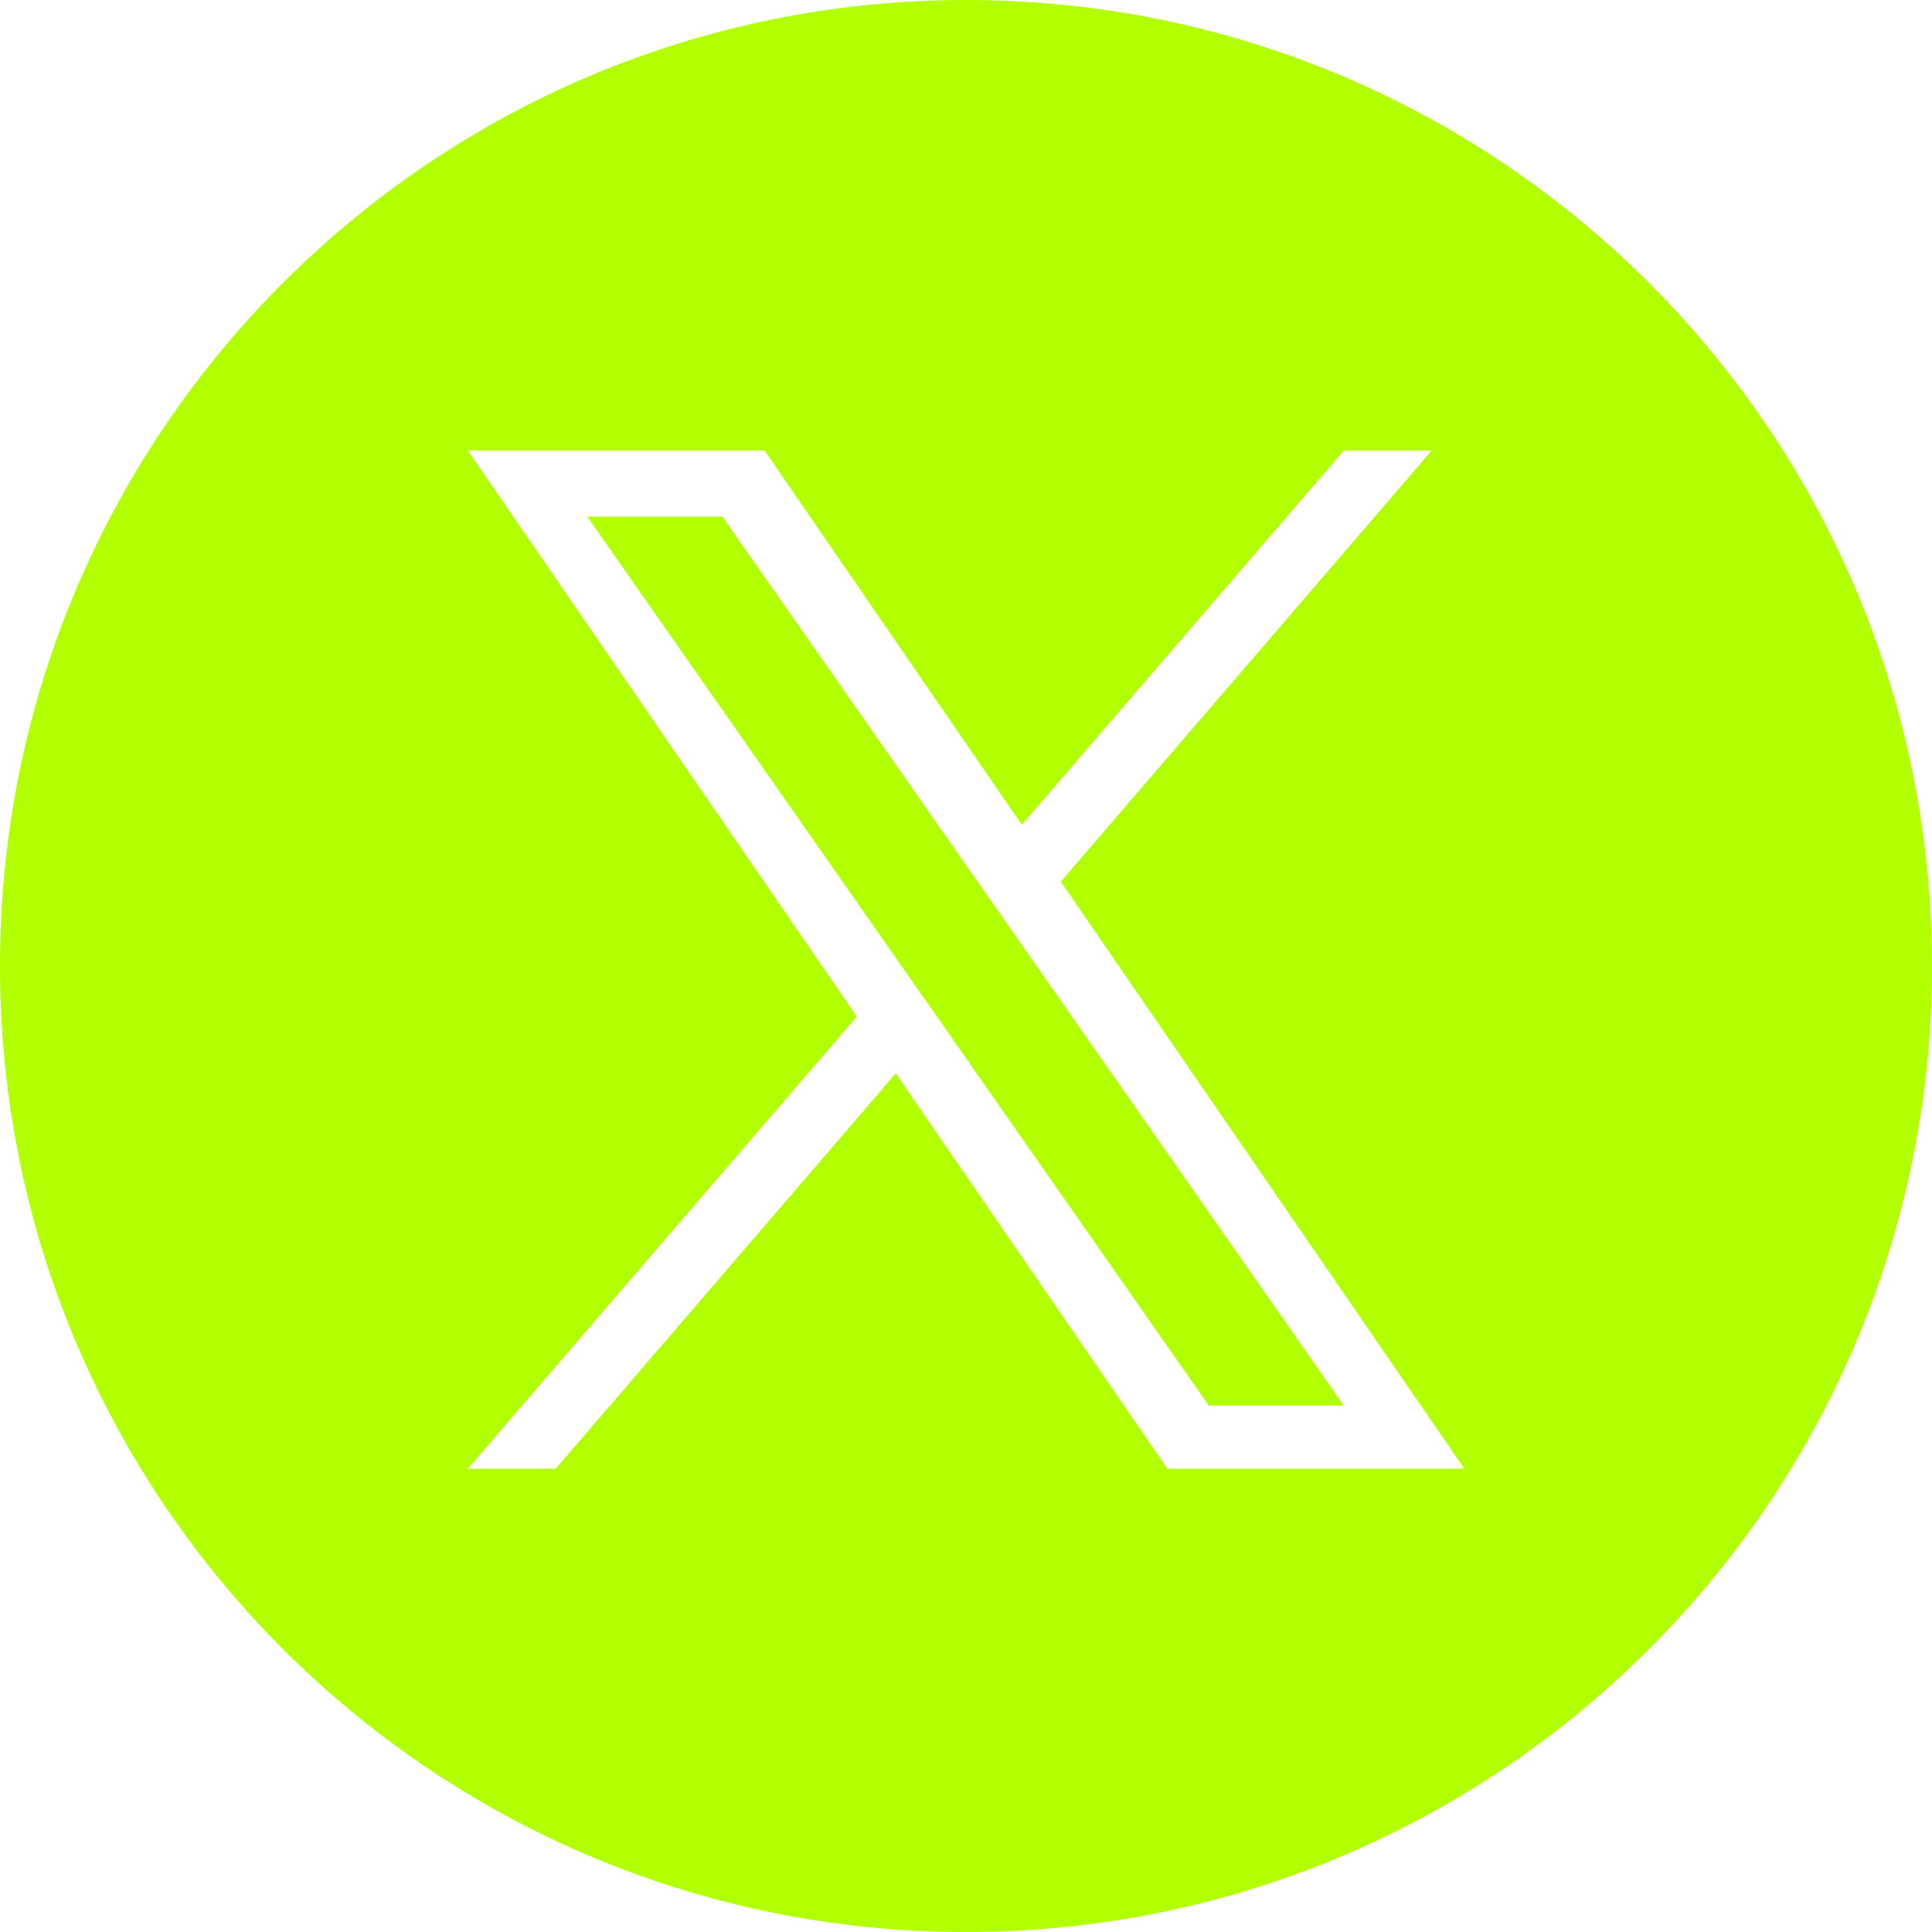
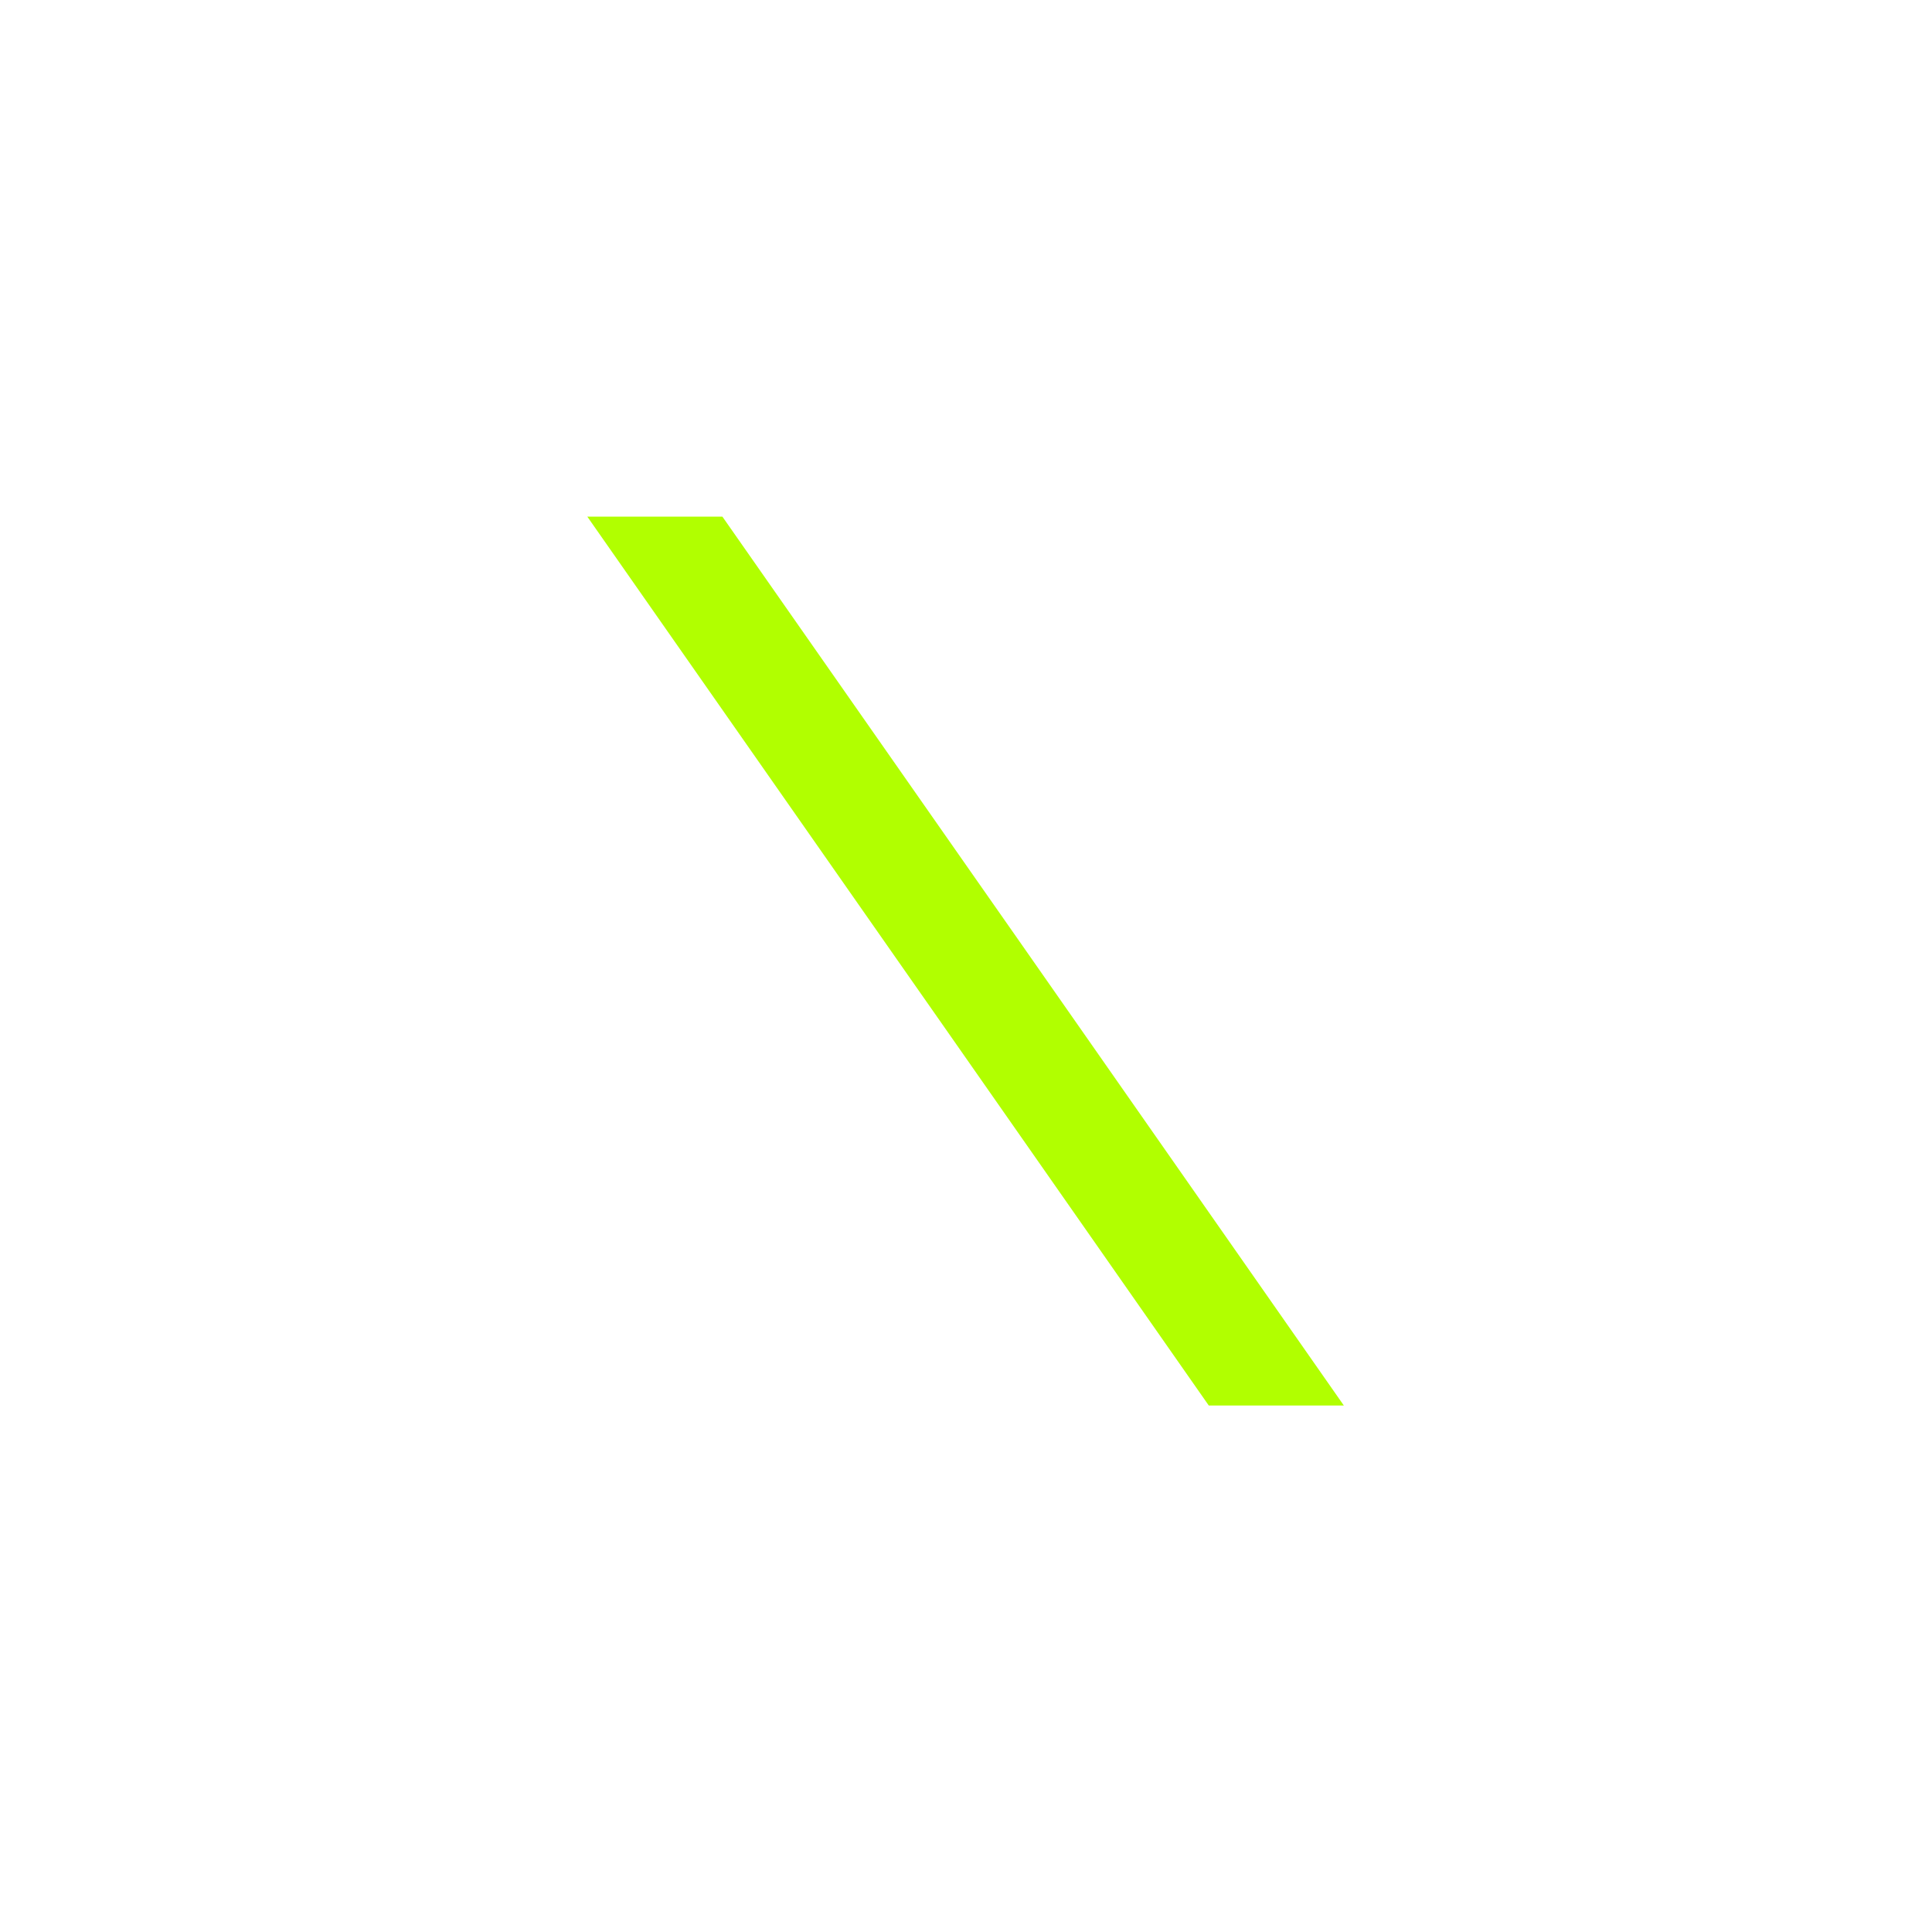
<svg xmlns="http://www.w3.org/2000/svg" id="Layer_1" viewBox="0 0 120 120">
  <defs>
    <style>.cls-1{fill:#B1FF00;fill-rule:evenodd;stroke-width:0px;}</style>
  </defs>
-   <path class="cls-1" d="m60,0C26.86,0,0,26.86,0,60s26.86,60,60,60,60-26.86,60-60S93.14,0,60,0Zm12.51,91.22l-16.87-24.55-21.12,24.55h-5.46l24.16-28.08L29.06,27.98h18.43l15.98,23.25,20-23.25h5.46l-23.04,26.78h0l25.06,36.46h-18.43Z" />
  <polygon class="cls-1" points="60.59 54.57 44.87 32.09 36.48 32.09 55.96 59.95 58.41 63.45 58.41 63.45 75.08 87.3 83.47 87.3 63.04 58.07 60.59 54.57" />
</svg>